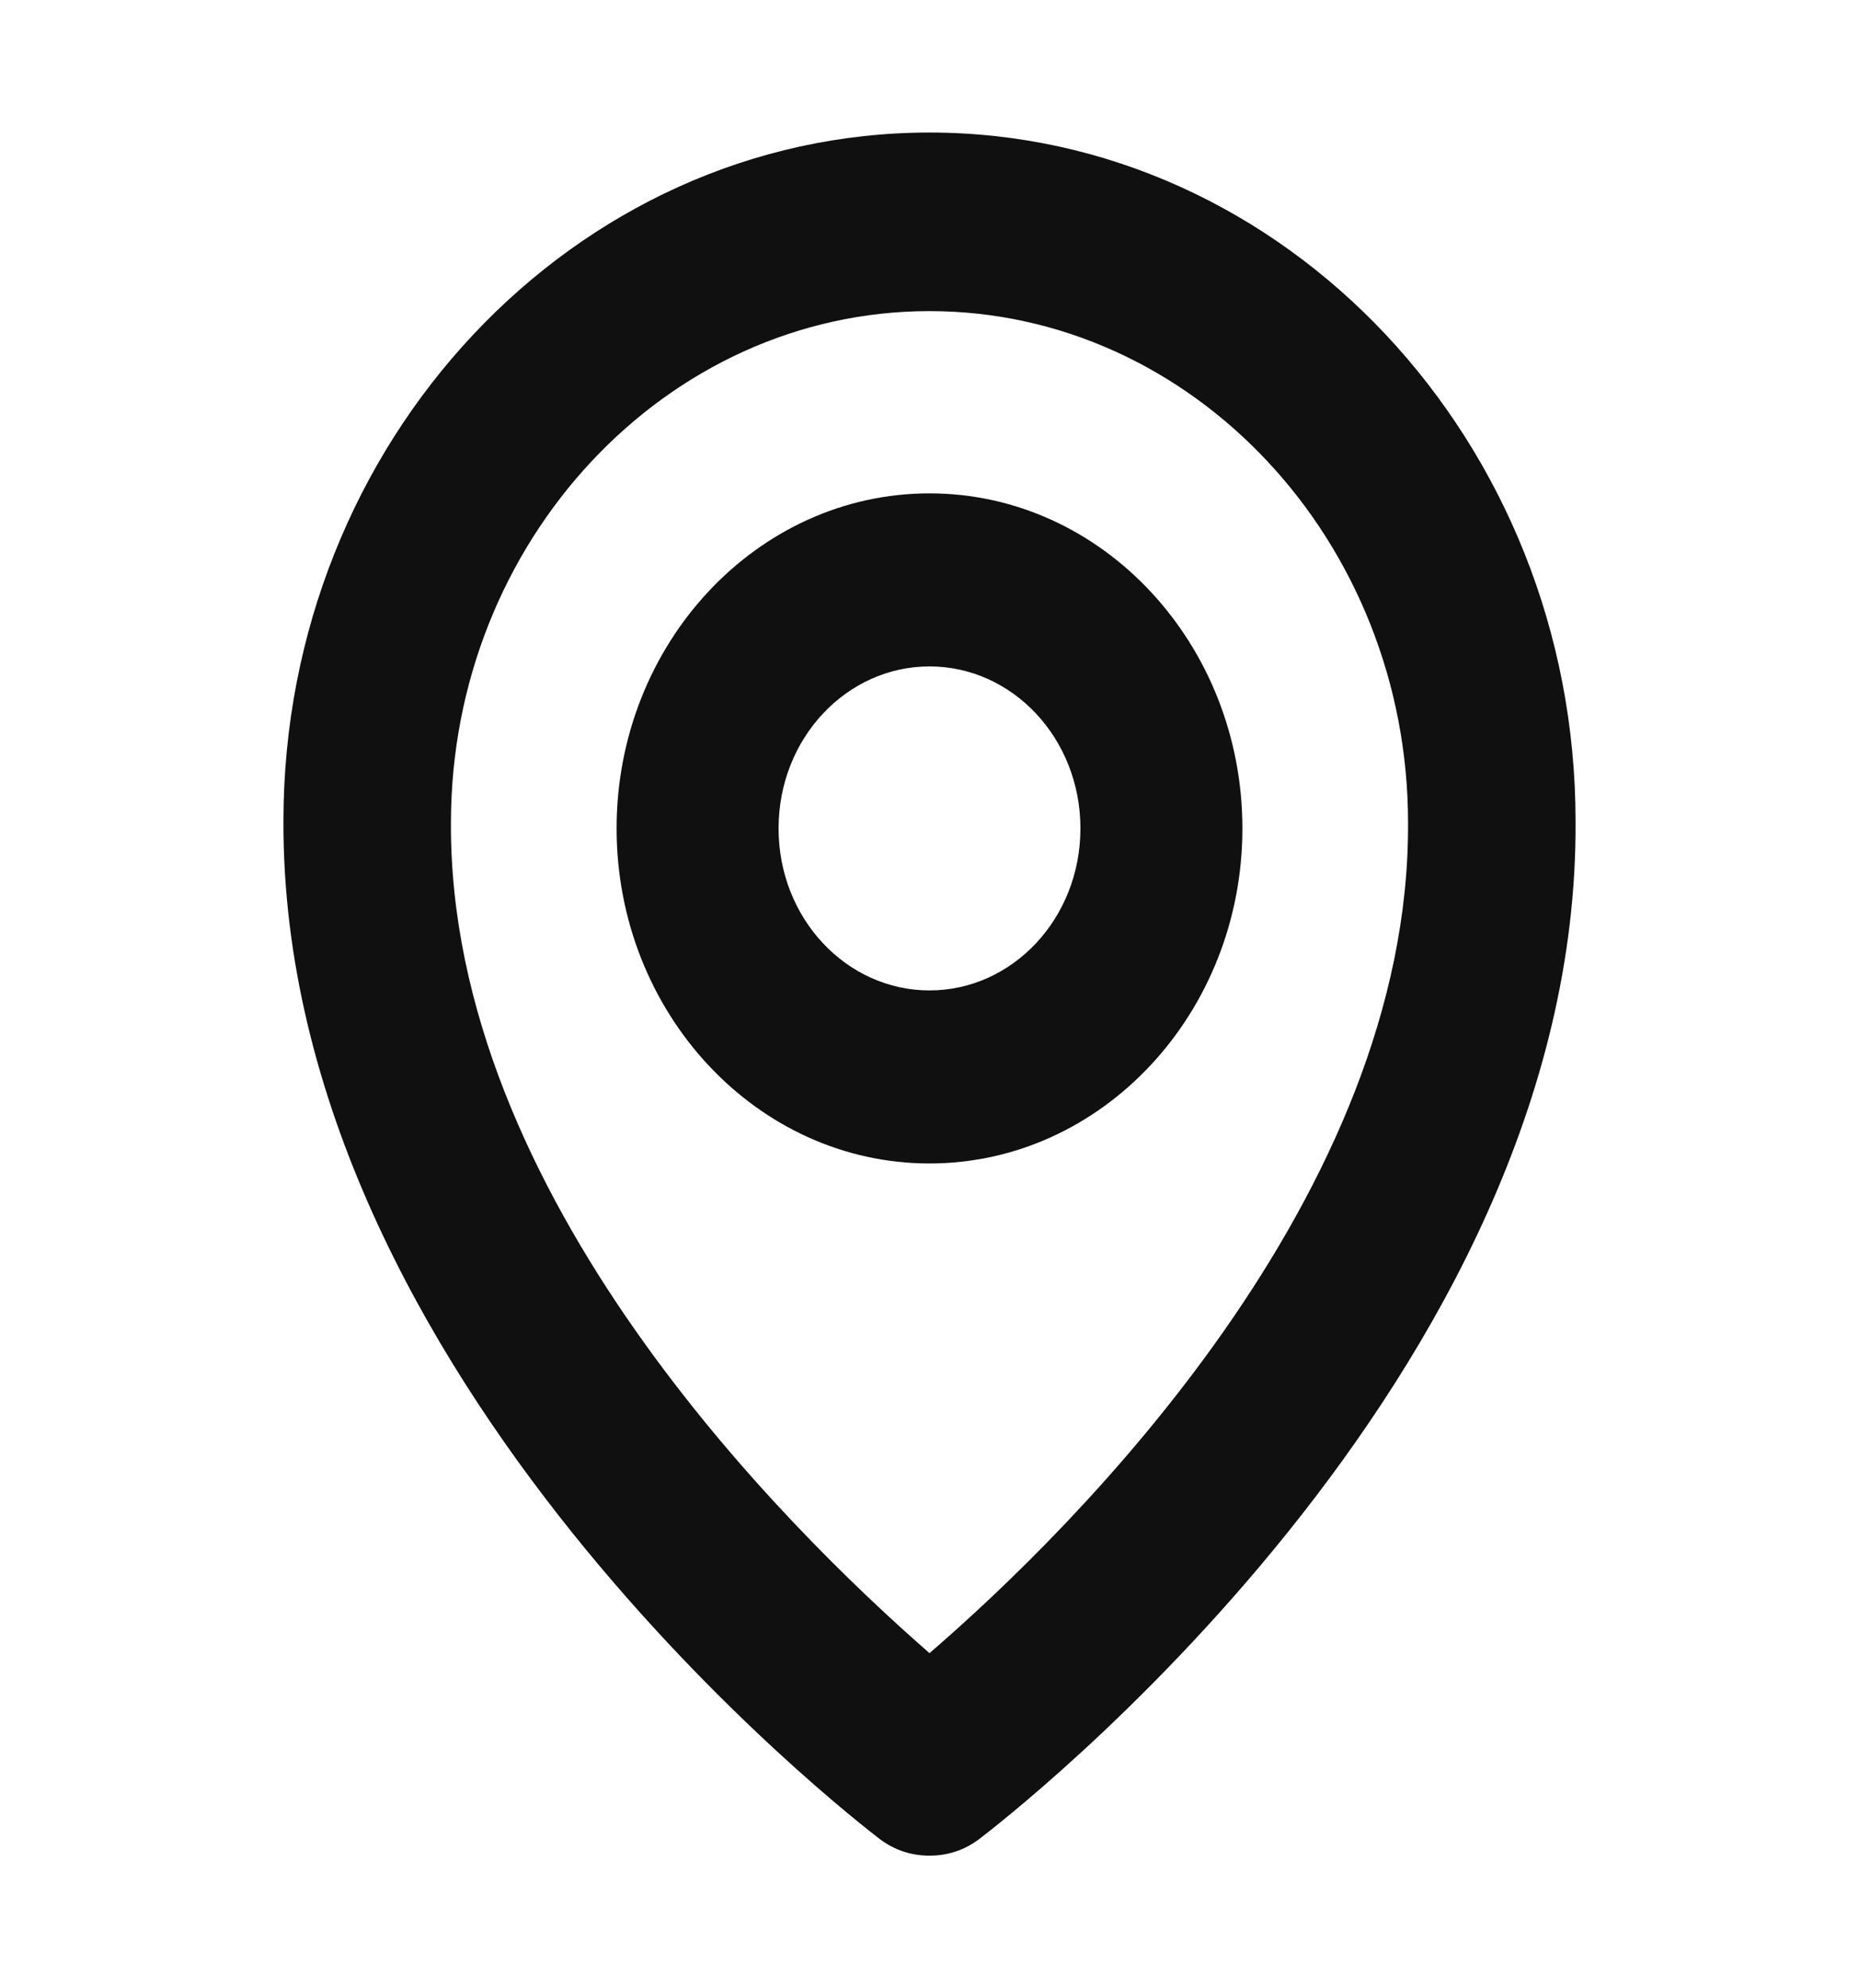
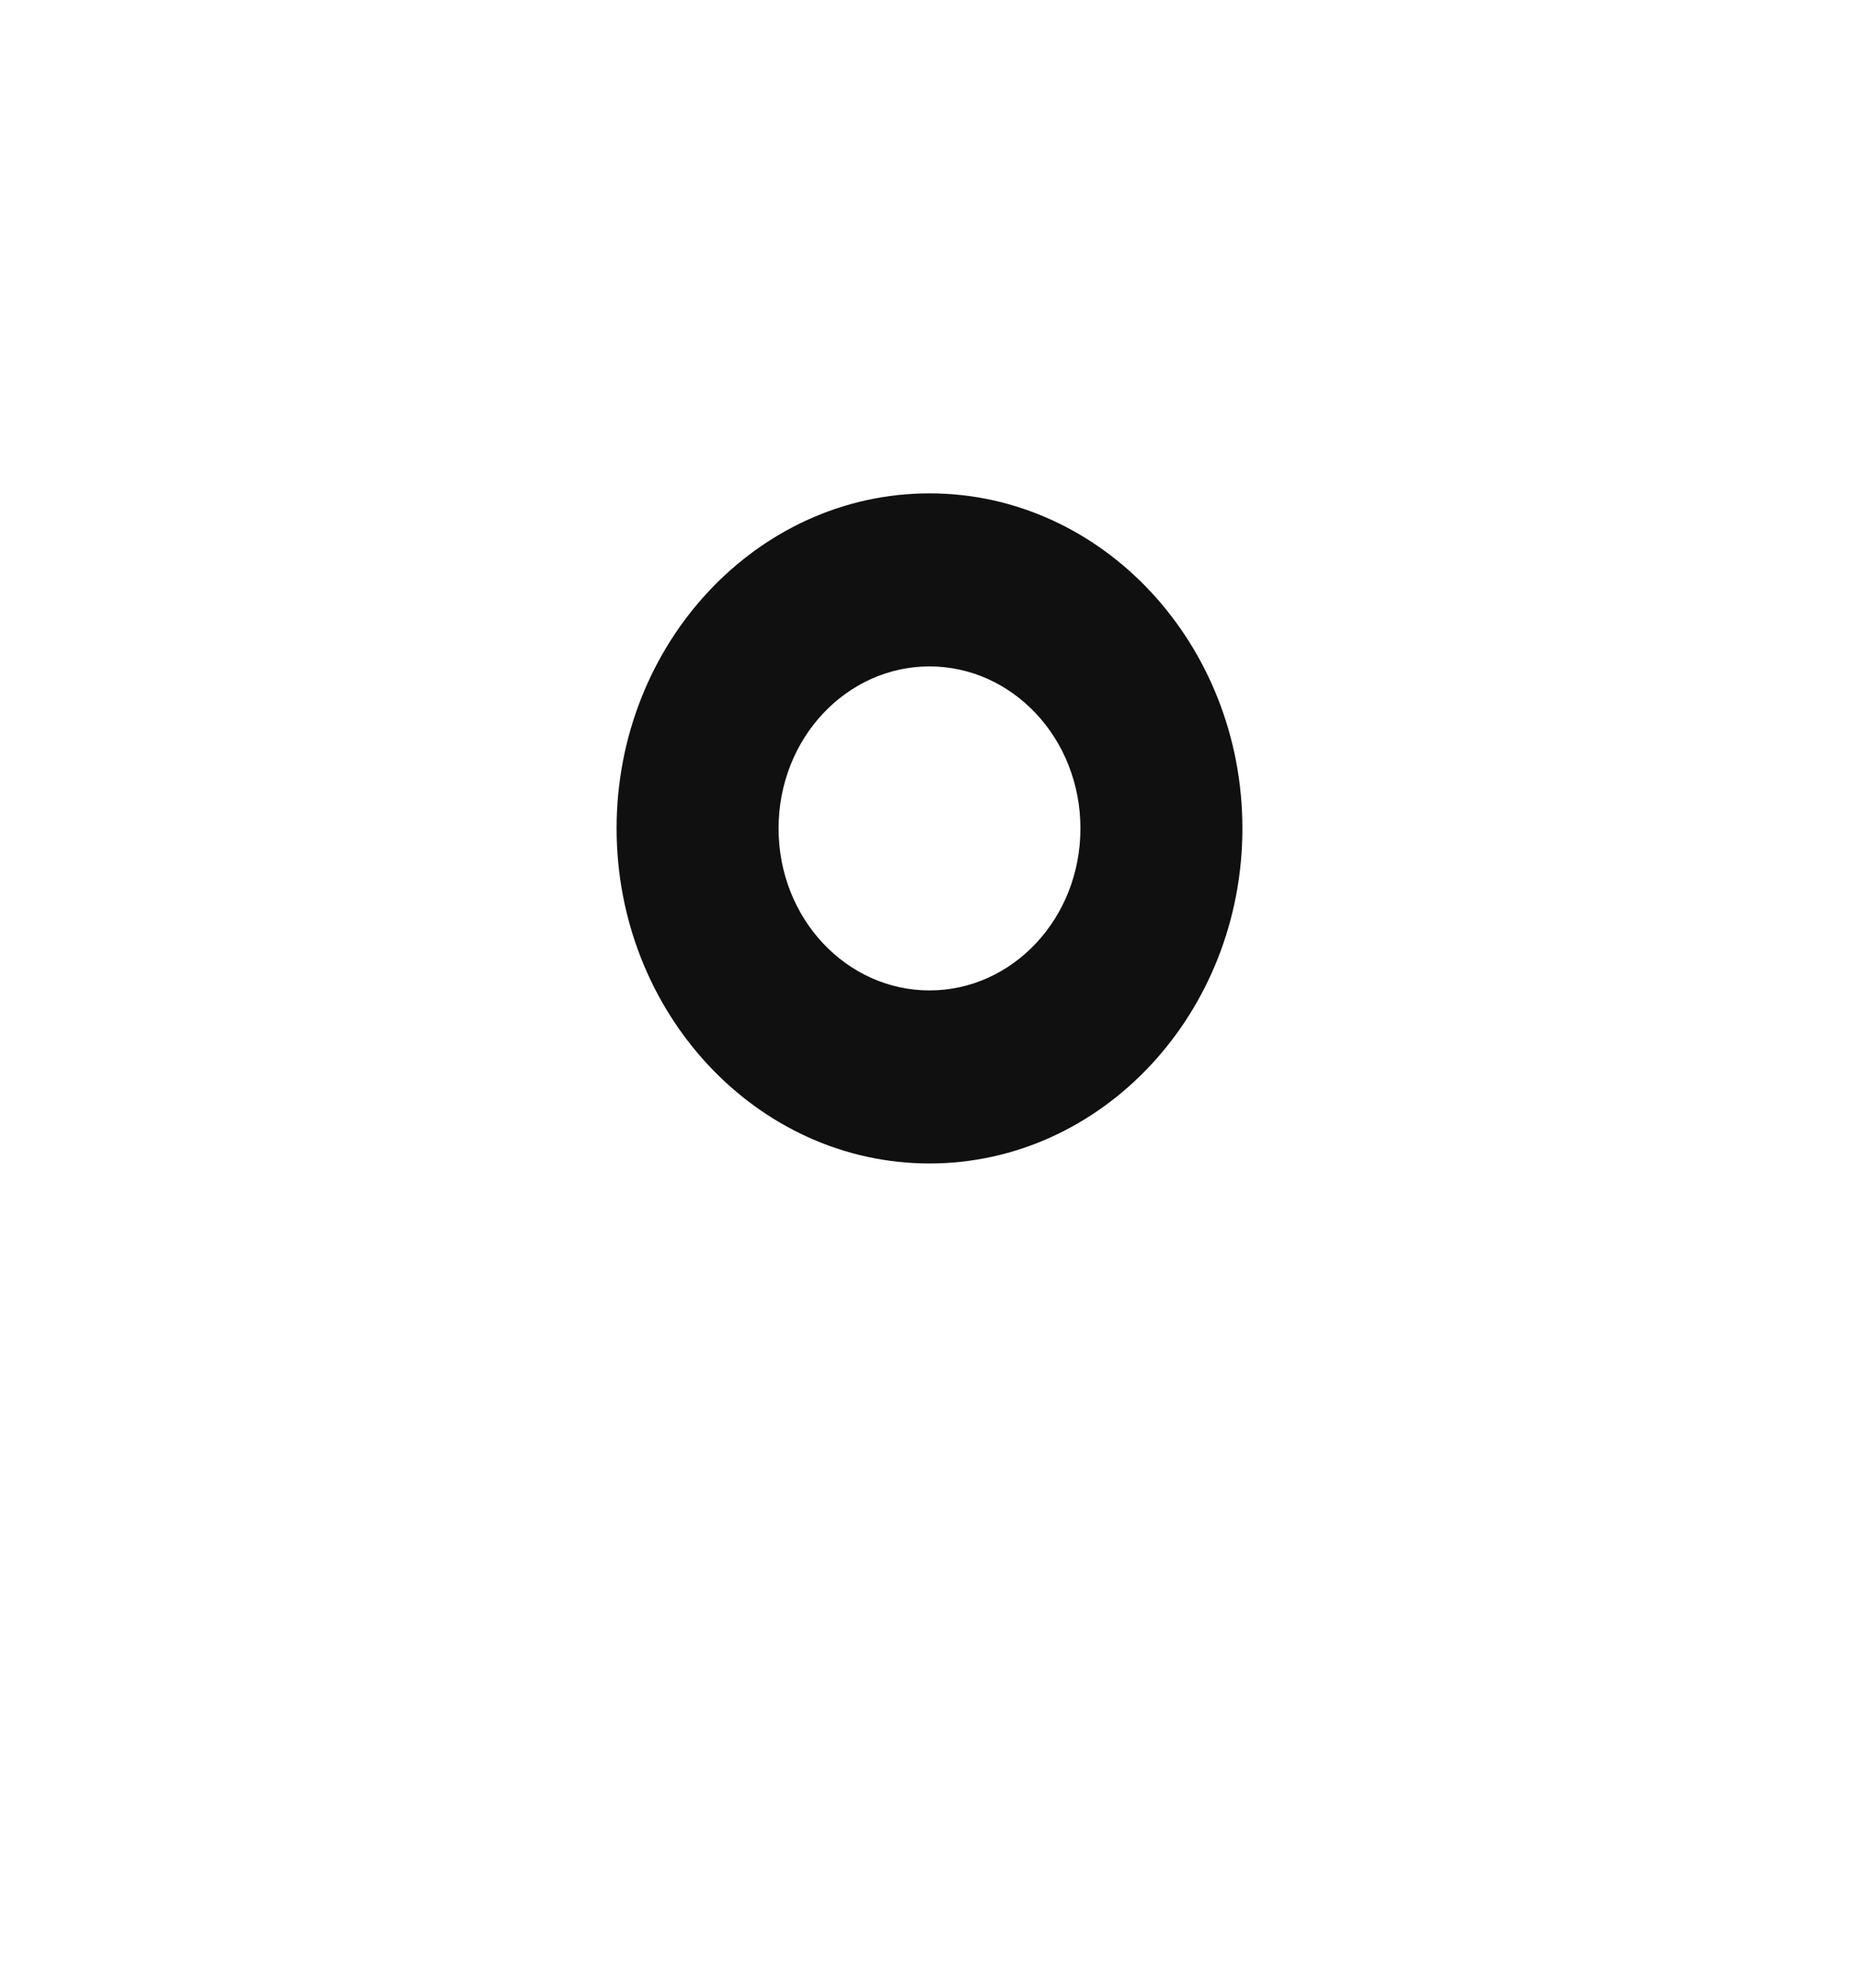
<svg xmlns="http://www.w3.org/2000/svg" version="1.1" id="Capa_1" x="0px" y="0px" viewBox="0 0 101 108" style="enable-background:new 0 0 101 108;" xml:space="preserve">
  <style type="text/css">
	.st0{fill:#101011;}
</style>
  <path class="st0" d="M50.5,63.2c9.4,0,17-8.2,17-18.2s-7.6-18.2-17-18.2s-17,8.2-17,18.2S41.1,63.2,50.5,63.2z M42.3,45  c0-4.9,3.7-8.8,8.2-8.8s8.2,3.9,8.2,8.8s-3.7,8.8-8.2,8.8S42.3,49.9,42.3,45z" />
-   <path class="st0" d="M50.5,7.2C31.2,7.2,15.4,24,15.4,44.6c-0.1,30.3,31.1,54.3,32.4,55.3c0.8,0.6,1.7,0.9,2.7,0.9s1.9-0.3,2.7-0.9  c1.3-1,32.6-25,32.4-55.3C85.6,24,69.8,7.2,50.5,7.2z M50.5,16.9c14.3,0,26,12.5,26,27.8c0.1,20.2-18,38.2-26,45.1  c-7.9-6.9-26.1-24.9-26-45.1C24.5,29.4,36.2,16.9,50.5,16.9z" />
</svg>